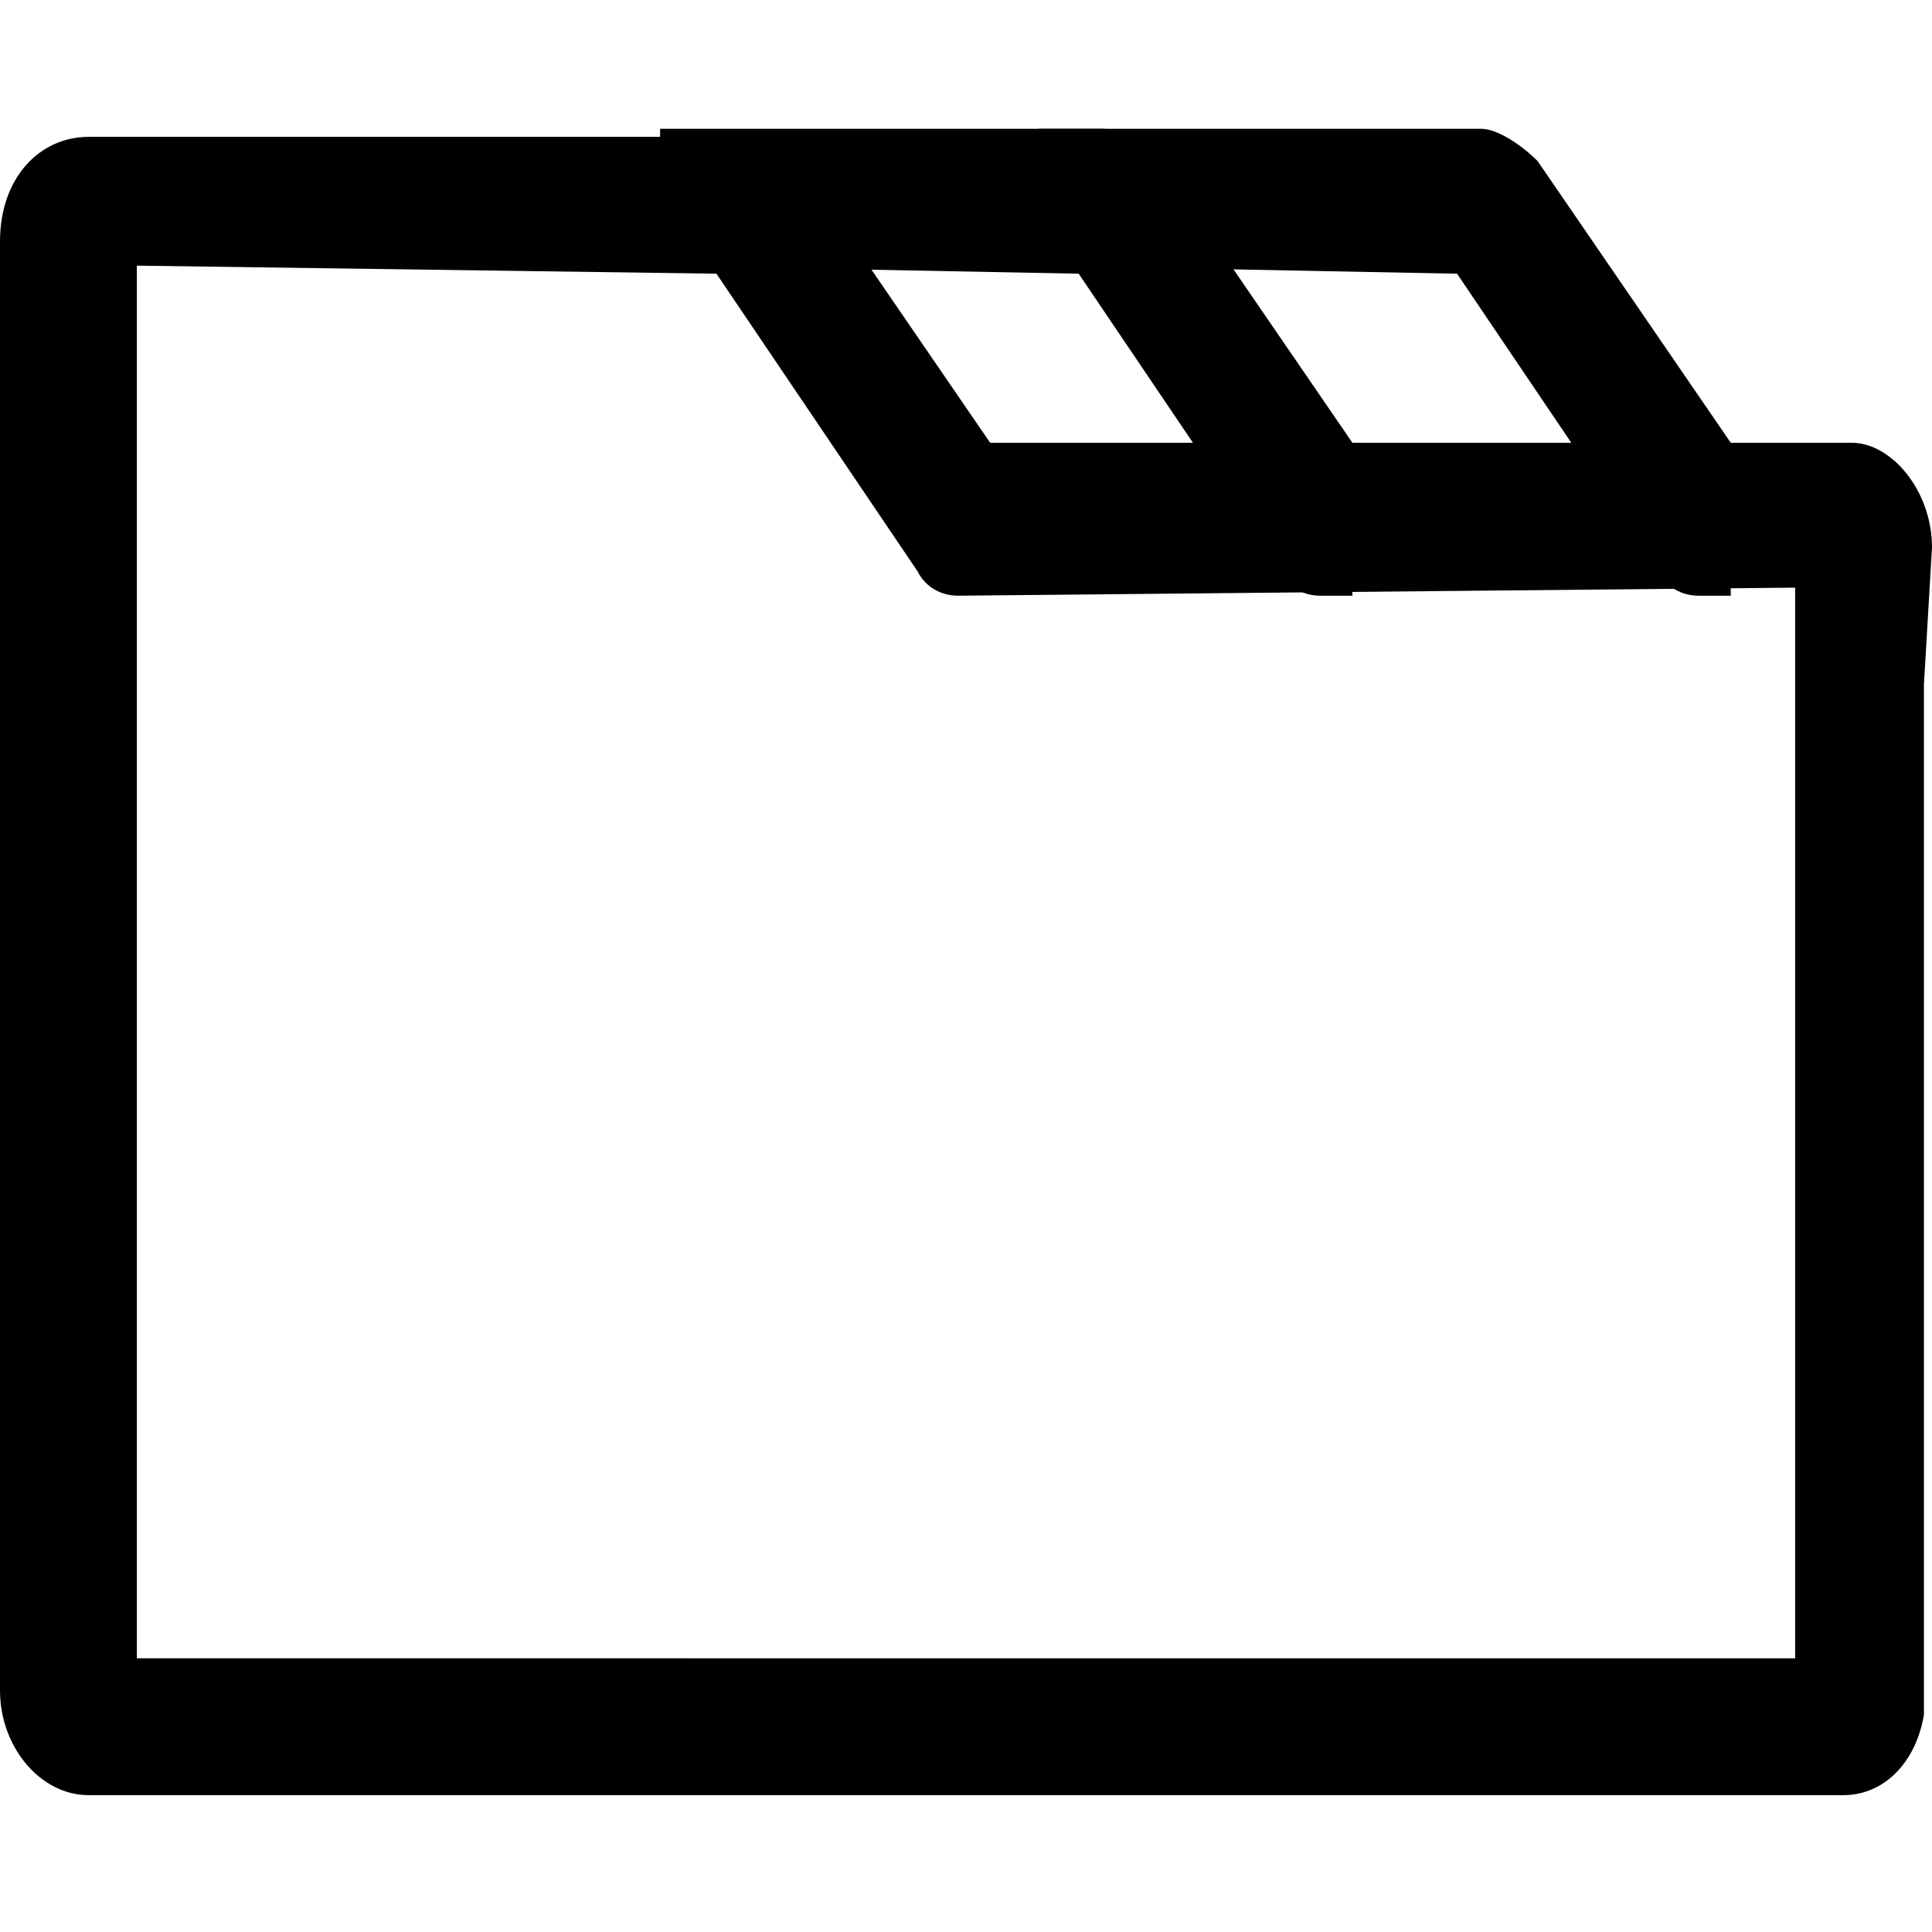
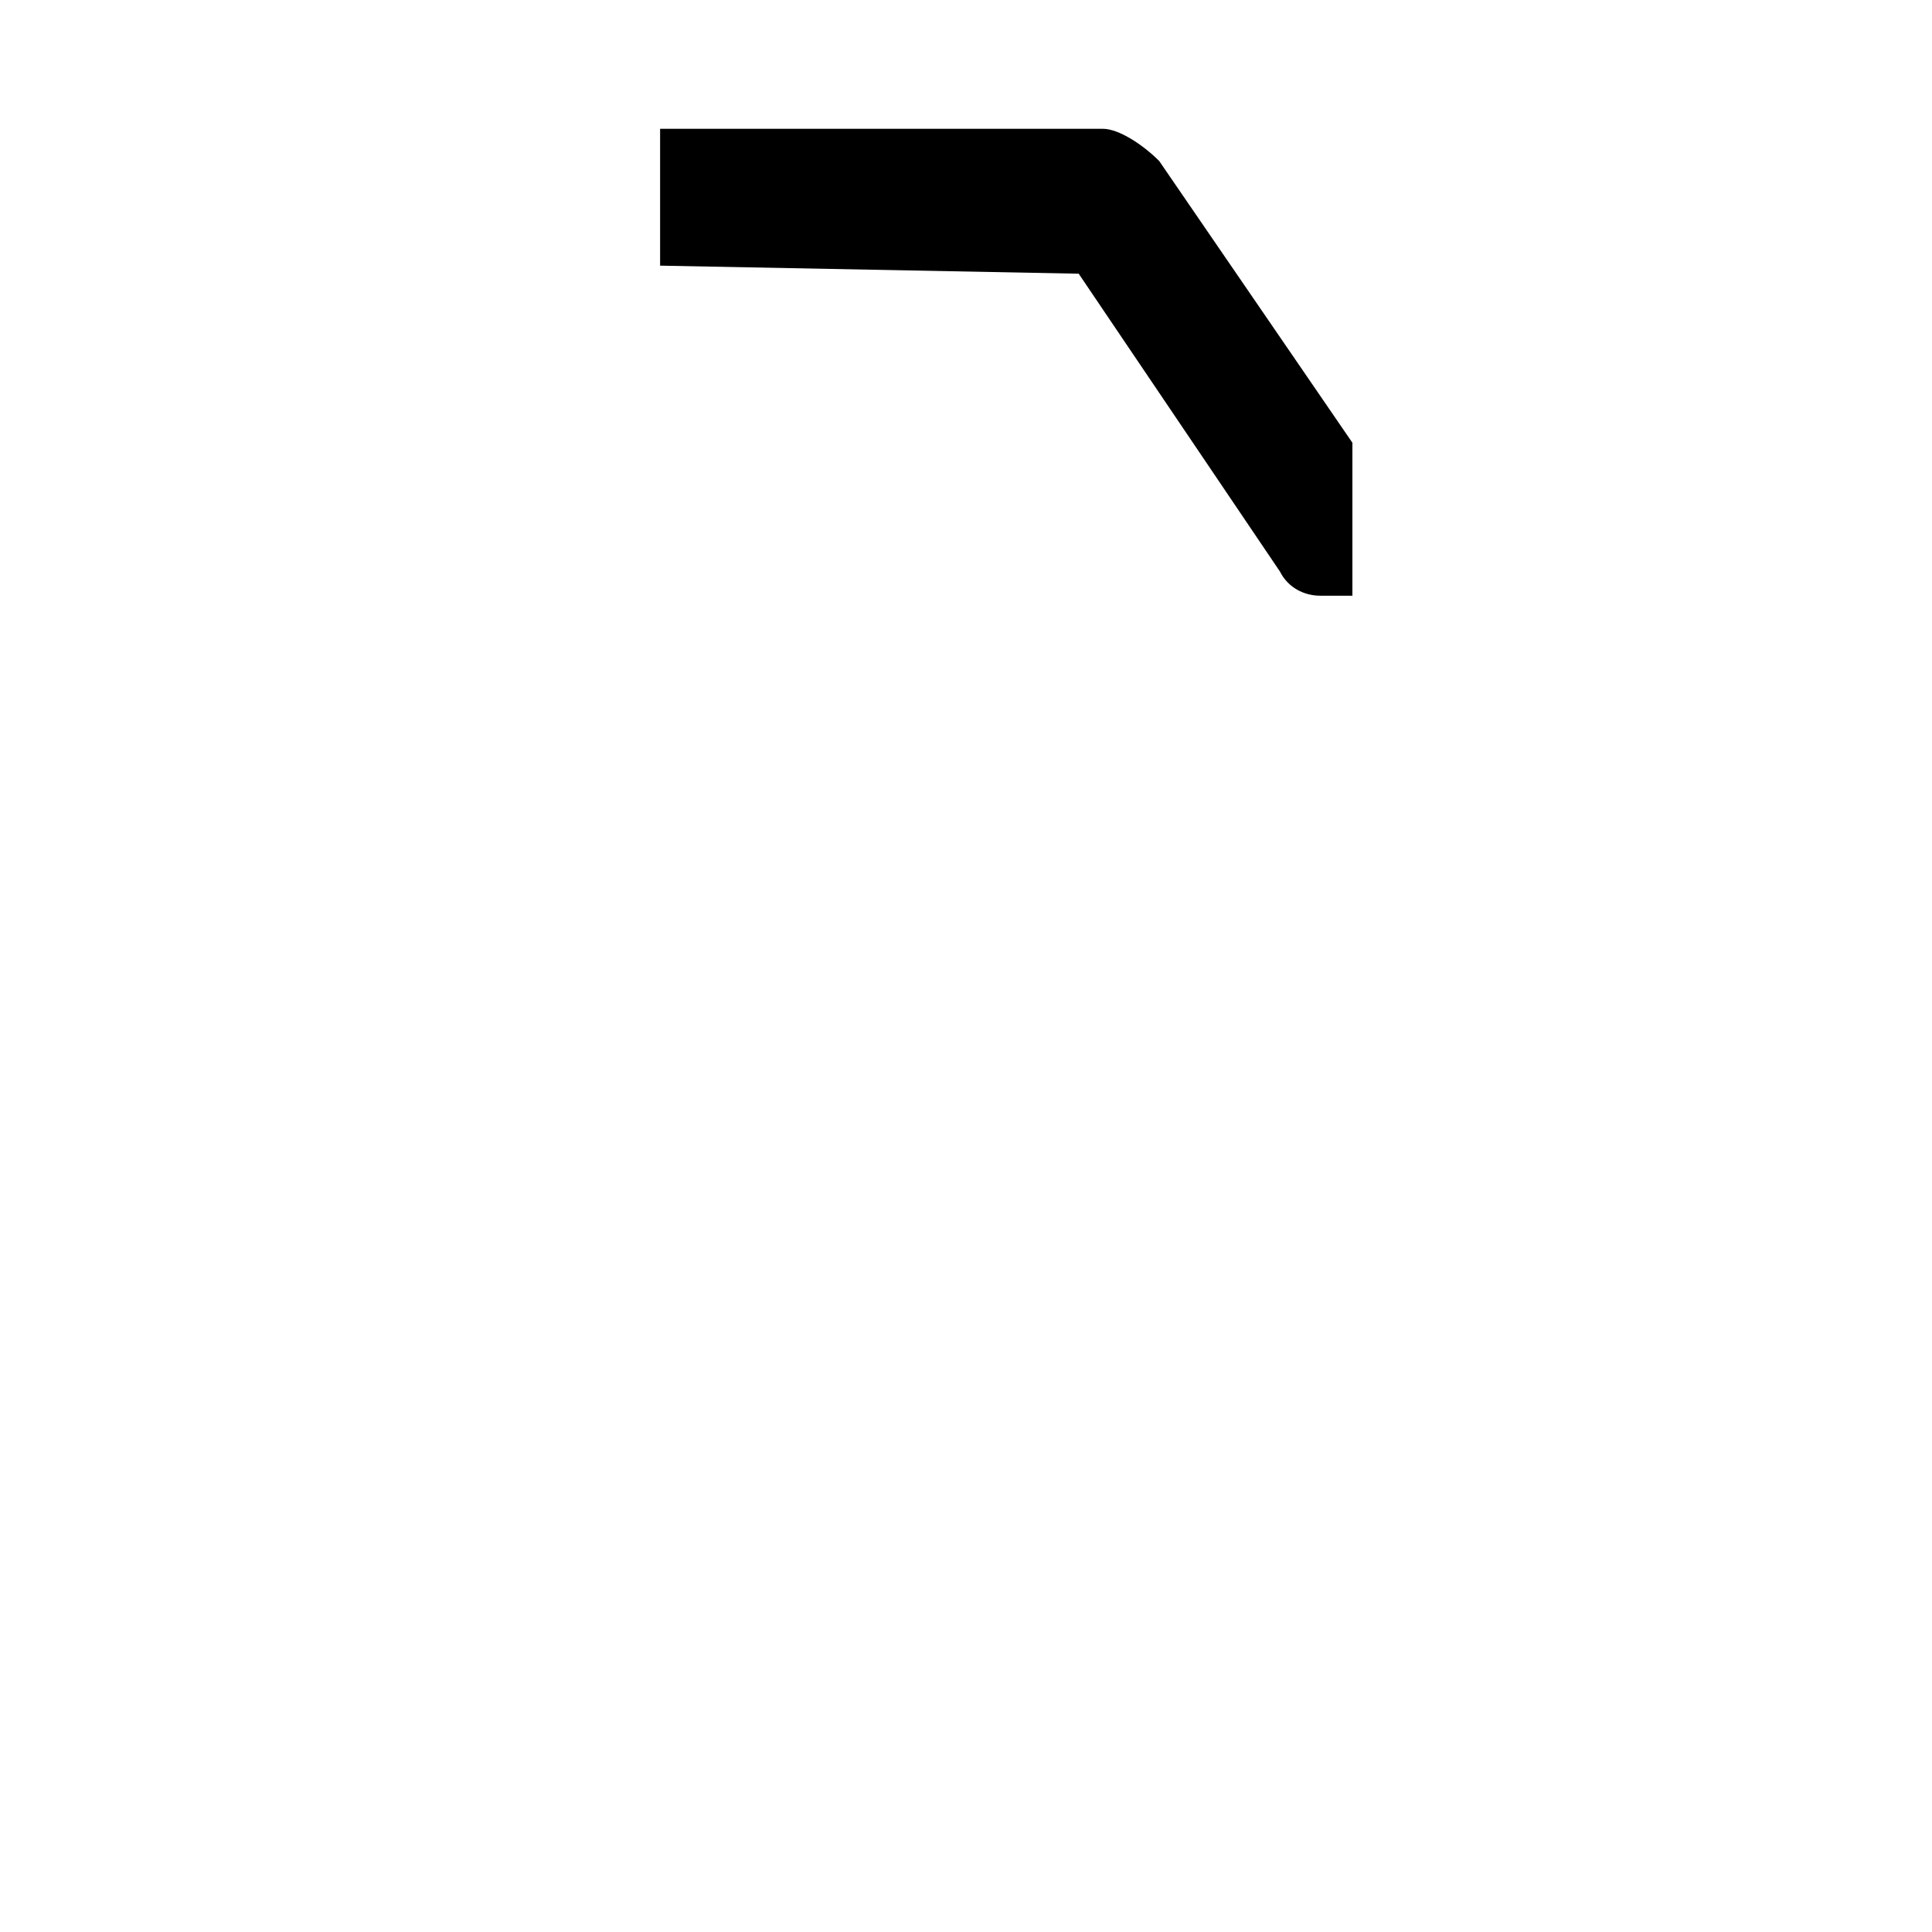
<svg xmlns="http://www.w3.org/2000/svg" version="1.1" x="0px" y="0px" viewBox="0 0 24 24" style="enable-background:new 0 0 24 24;" xml:space="preserve">
  <g id="Layer_2">
-     <path d="M24,6.8c0-0.7-0.5-1.3-1-1.3H12.3L9.9,2C9.7,1.8,9.4,1.7,9.1,1.7h-8C0.5,1.7,0,2.2,0,3v18c0,0.7,0.5,1.3,1.1,1.3h21.8   c0.5,0,0.9-0.4,1-1c0-14.2,0-6,0-12.8L24,6.8L24,6.8z M22.3,7.3v13.3L1.7,20.6V3.3l7.2,0.1l2.5,3.7c0.1,0.2,0.3,0.3,0.5,0.3   L22.3,7.3L22.3,7.3z" />
-   </g>
+     </g>
  <g id="Layer_3">
    <path d="M13.4,3.4l2.5,3.7c0.1,0.2,0.3,0.3,0.5,0.3h0.4V5.5L14.4,2c-0.2-0.2-0.5-0.4-0.7-0.4H8.2v1.7L13.4,3.4z" />
-     <path d="M18.1,3.4l2.5,3.7c0.1,0.2,0.3,0.3,0.5,0.3h0.4V5.5L19.1,2c-0.2-0.2-0.5-0.4-0.7-0.4h-5.5v1.7L18.1,3.4z" />
  </g>
</svg>